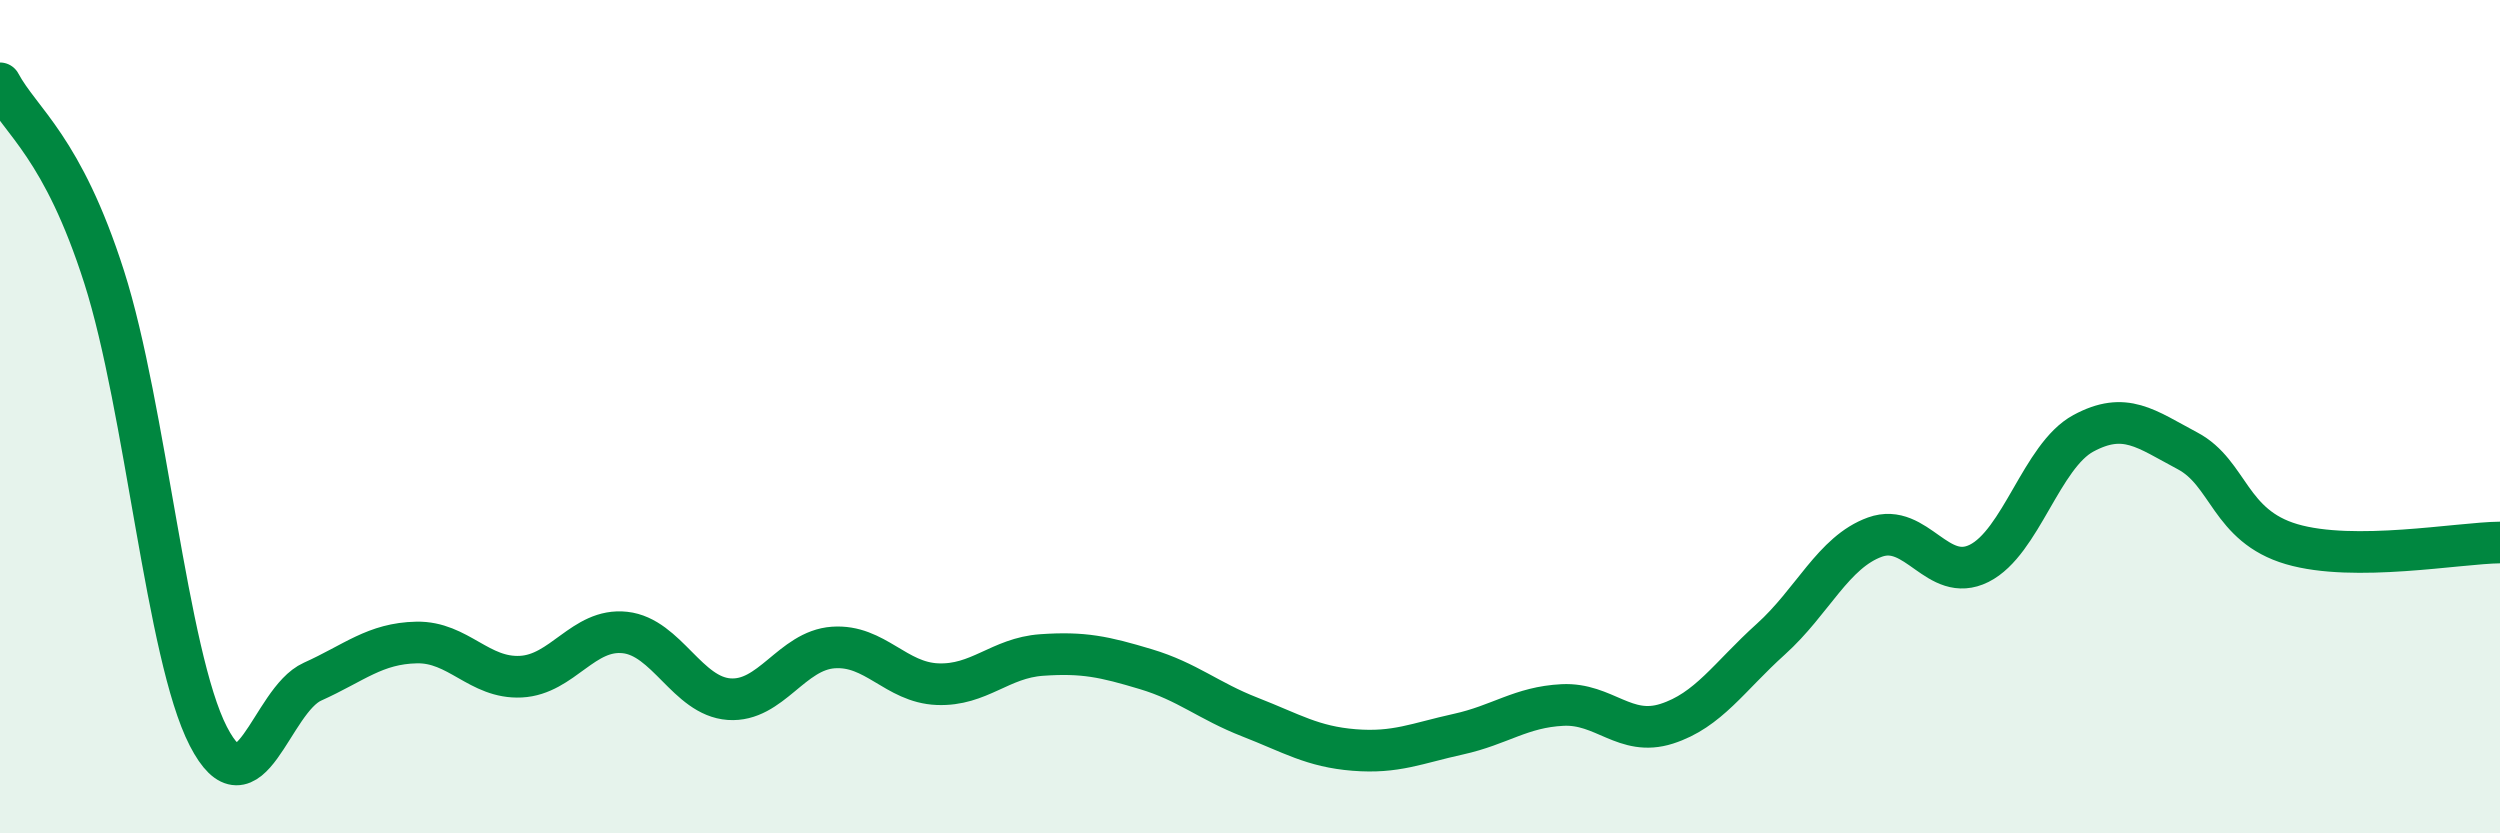
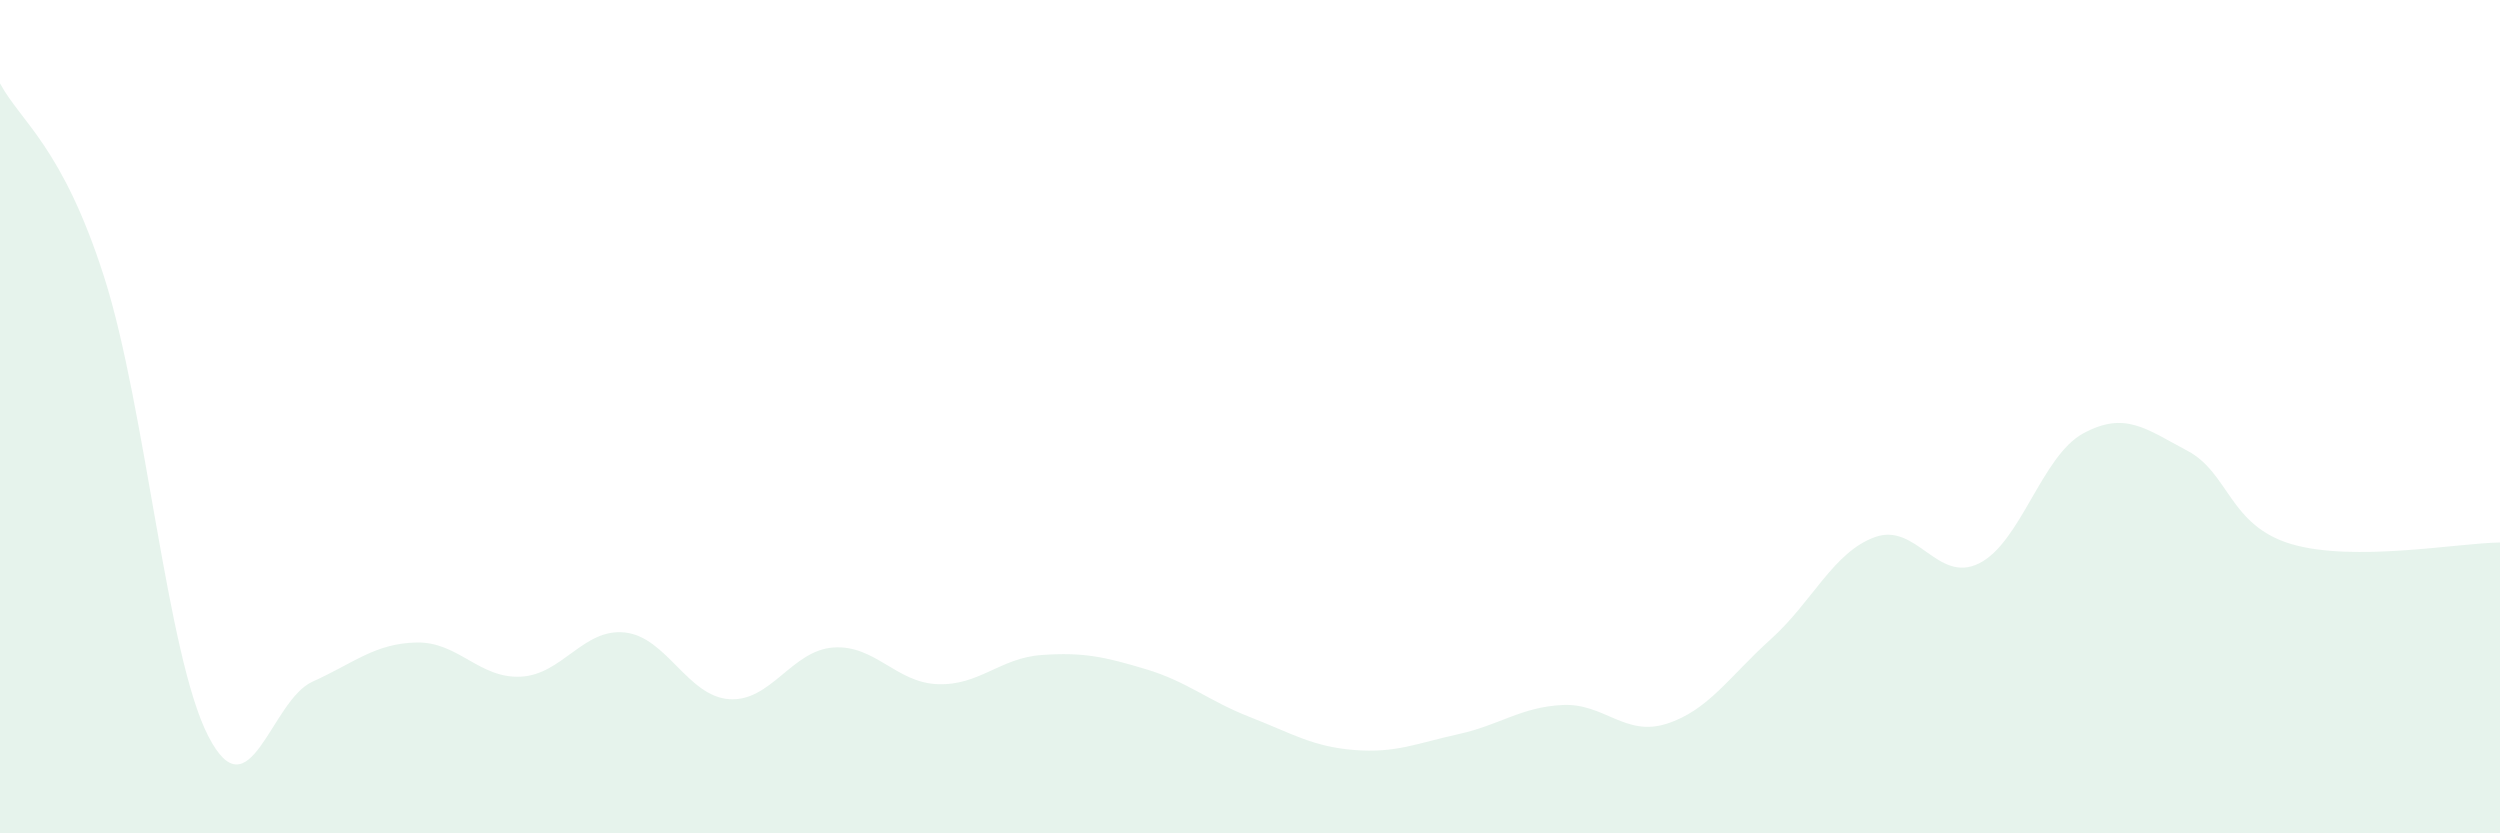
<svg xmlns="http://www.w3.org/2000/svg" width="60" height="20" viewBox="0 0 60 20">
  <path d="M 0,2 C 0.5,2.93 1.5,3.52 2.5,6.65 C 3.5,9.78 4,15.73 5,17.67 C 6,19.61 6.5,16.81 7.5,16.36 C 8.5,15.91 9,15.44 10,15.42 C 11,15.4 11.5,16.29 12.5,16.24 C 13.5,16.19 14,15.07 15,15.18 C 16,15.29 16.5,16.71 17.5,16.78 C 18.5,16.85 19,15.61 20,15.54 C 21,15.47 21.5,16.38 22.5,16.42 C 23.5,16.46 24,15.79 25,15.72 C 26,15.65 26.5,15.76 27.5,16.06 C 28.5,16.36 29,16.82 30,17.21 C 31,17.6 31.5,17.92 32.5,18 C 33.5,18.08 34,17.84 35,17.62 C 36,17.4 36.5,16.97 37.5,16.92 C 38.5,16.87 39,17.69 40,17.37 C 41,17.05 41.5,16.24 42.5,15.34 C 43.5,14.44 44,13.25 45,12.89 C 46,12.53 46.5,14.02 47.5,13.52 C 48.5,13.02 49,10.94 50,10.4 C 51,9.86 51.5,10.29 52.5,10.82 C 53.5,11.35 53.5,12.62 55,13.06 C 56.5,13.5 59,13.03 60,13.02L60 20L0 20Z" fill="#008740" opacity="0.1" stroke-linecap="round" stroke-linejoin="round" />
-   <path d="M 0,2 C 0.5,2.93 1.5,3.52 2.5,6.65 C 3.5,9.78 4,15.73 5,17.67 C 6,19.61 6.5,16.81 7.5,16.36 C 8.5,15.91 9,15.44 10,15.42 C 11,15.4 11.5,16.29 12.5,16.24 C 13.5,16.19 14,15.07 15,15.18 C 16,15.29 16.5,16.71 17.5,16.78 C 18.5,16.85 19,15.61 20,15.54 C 21,15.47 21.5,16.38 22.5,16.42 C 23.5,16.46 24,15.79 25,15.72 C 26,15.65 26.5,15.76 27.5,16.06 C 28.5,16.36 29,16.82 30,17.21 C 31,17.6 31.5,17.92 32.5,18 C 33.5,18.08 34,17.84 35,17.62 C 36,17.4 36.5,16.97 37.5,16.92 C 38.5,16.87 39,17.69 40,17.37 C 41,17.05 41.5,16.24 42.5,15.34 C 43.5,14.44 44,13.25 45,12.89 C 46,12.53 46.5,14.02 47.5,13.52 C 48.5,13.02 49,10.94 50,10.4 C 51,9.86 51.5,10.29 52.5,10.82 C 53.5,11.35 53.5,12.62 55,13.06 C 56.5,13.5 59,13.03 60,13.02" stroke="#008740" stroke-width="1" fill="none" stroke-linecap="round" stroke-linejoin="round" />
</svg>